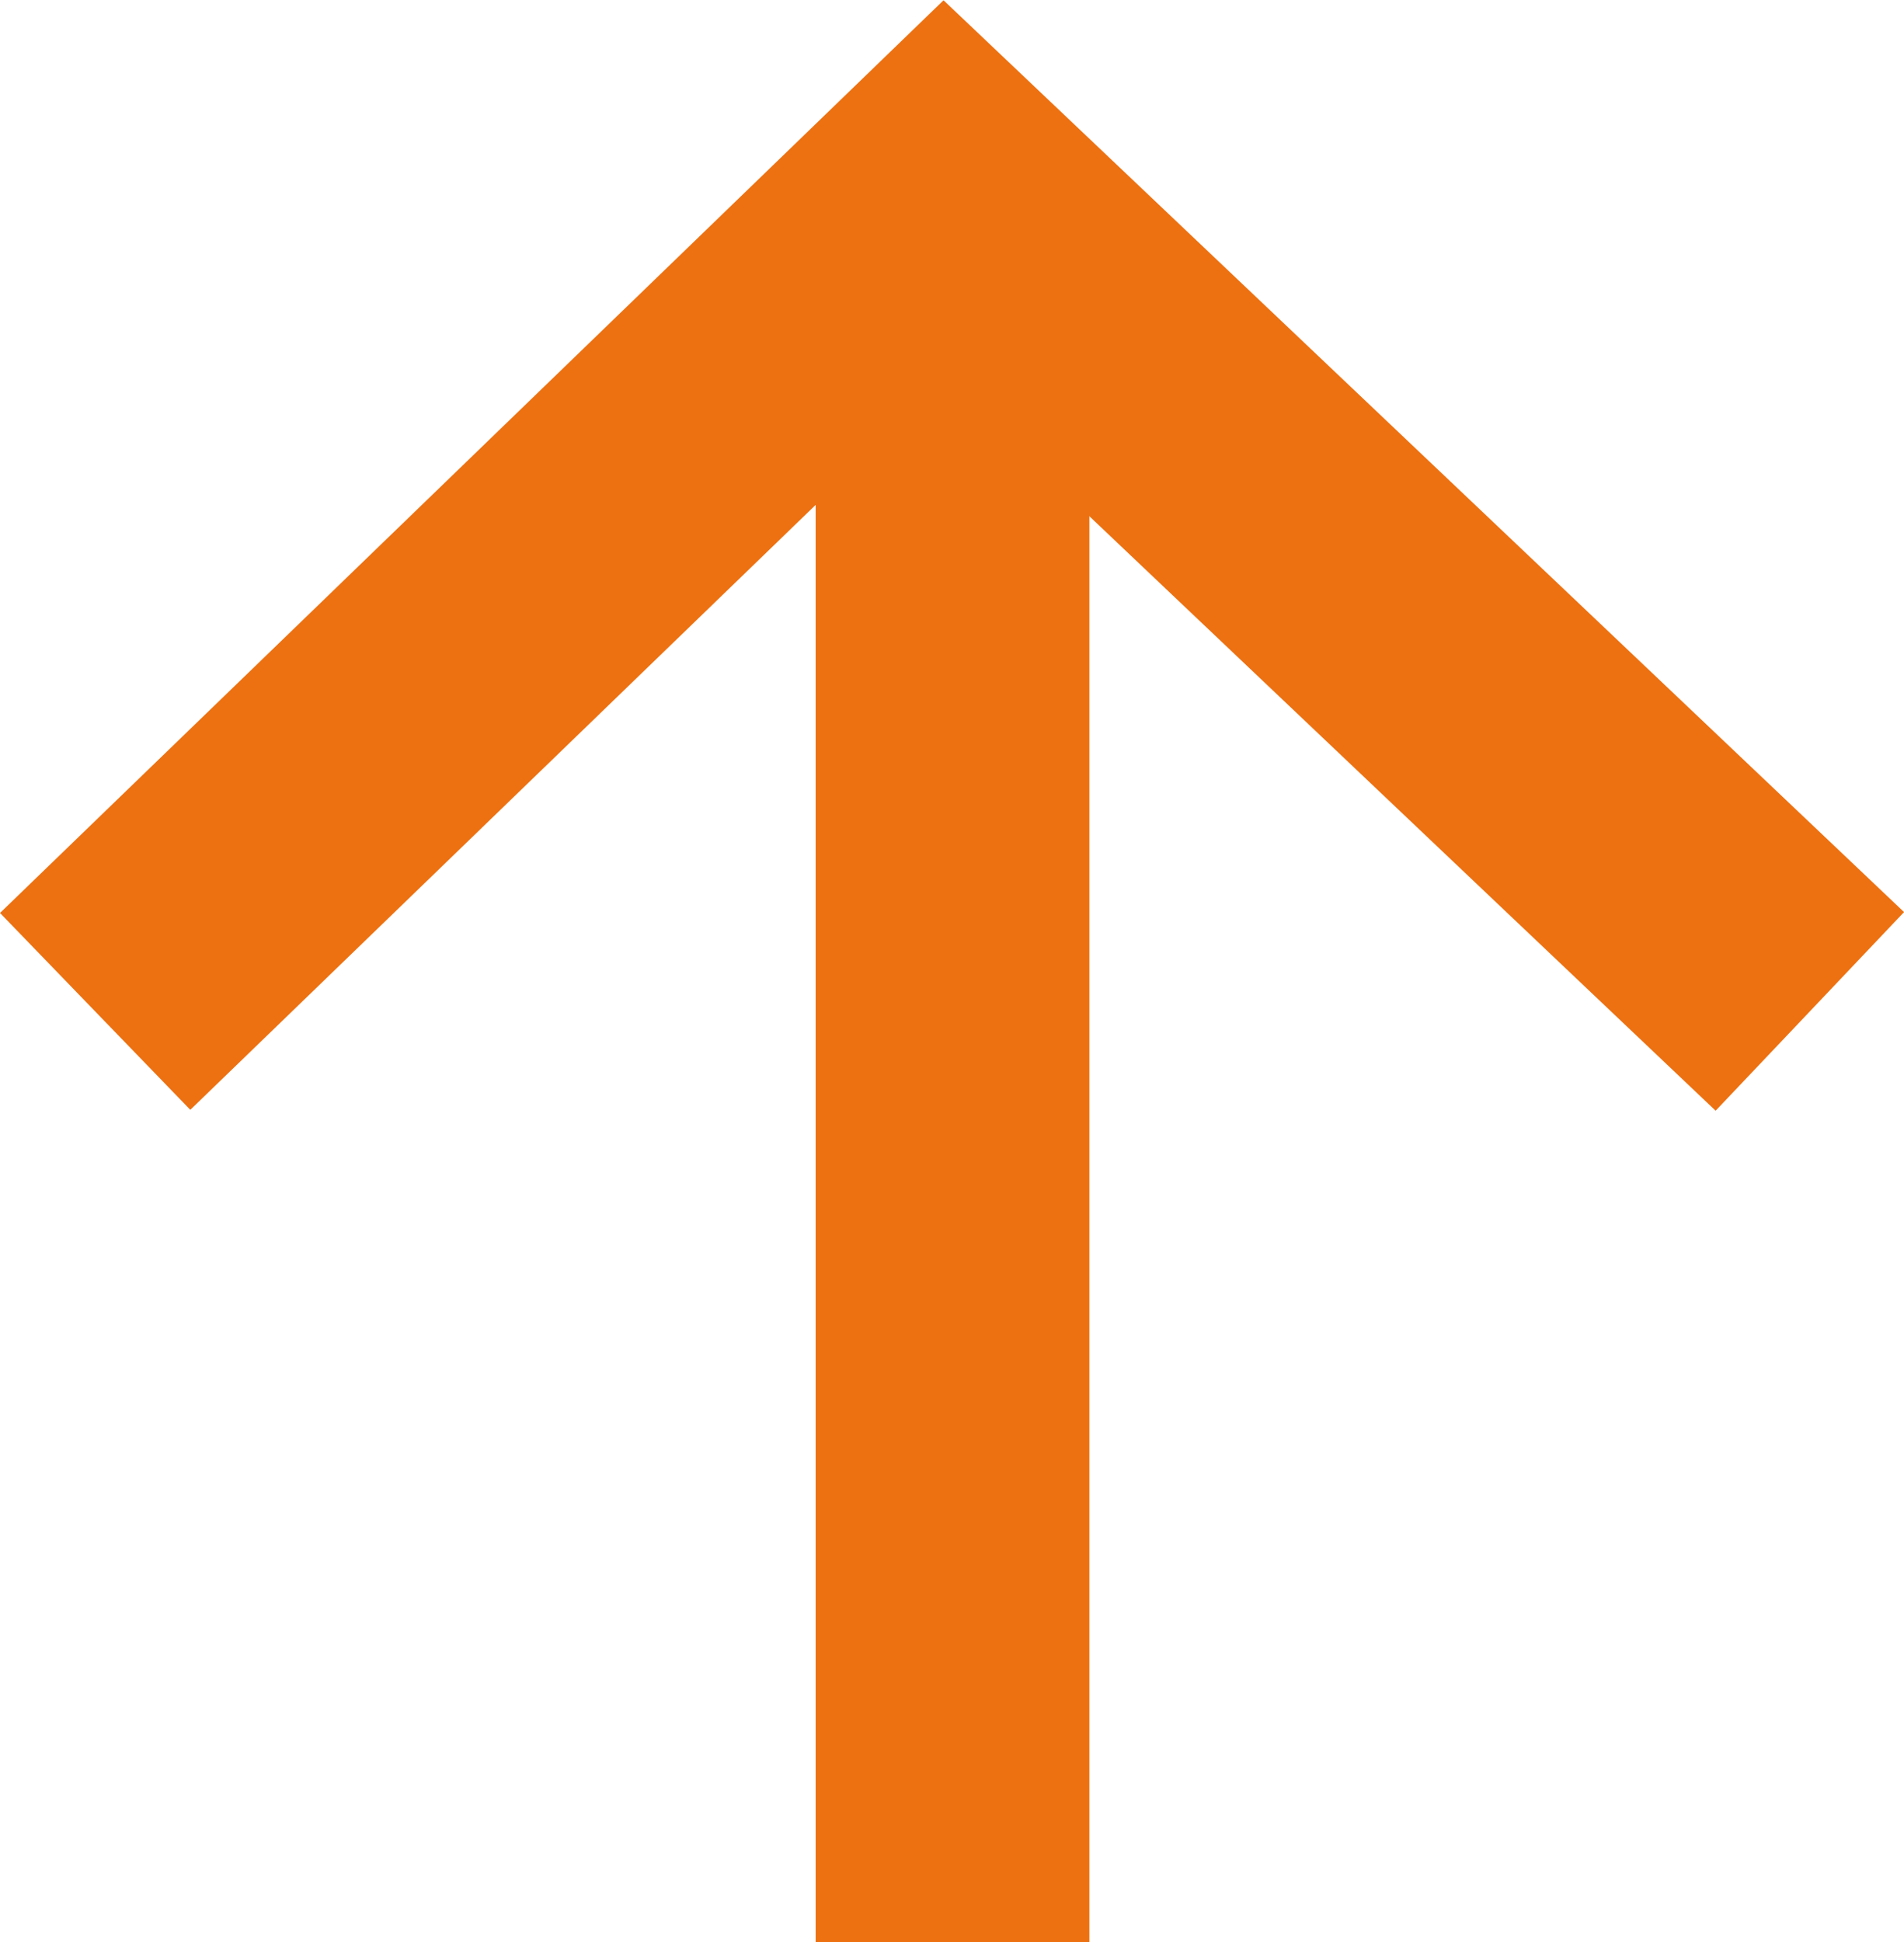
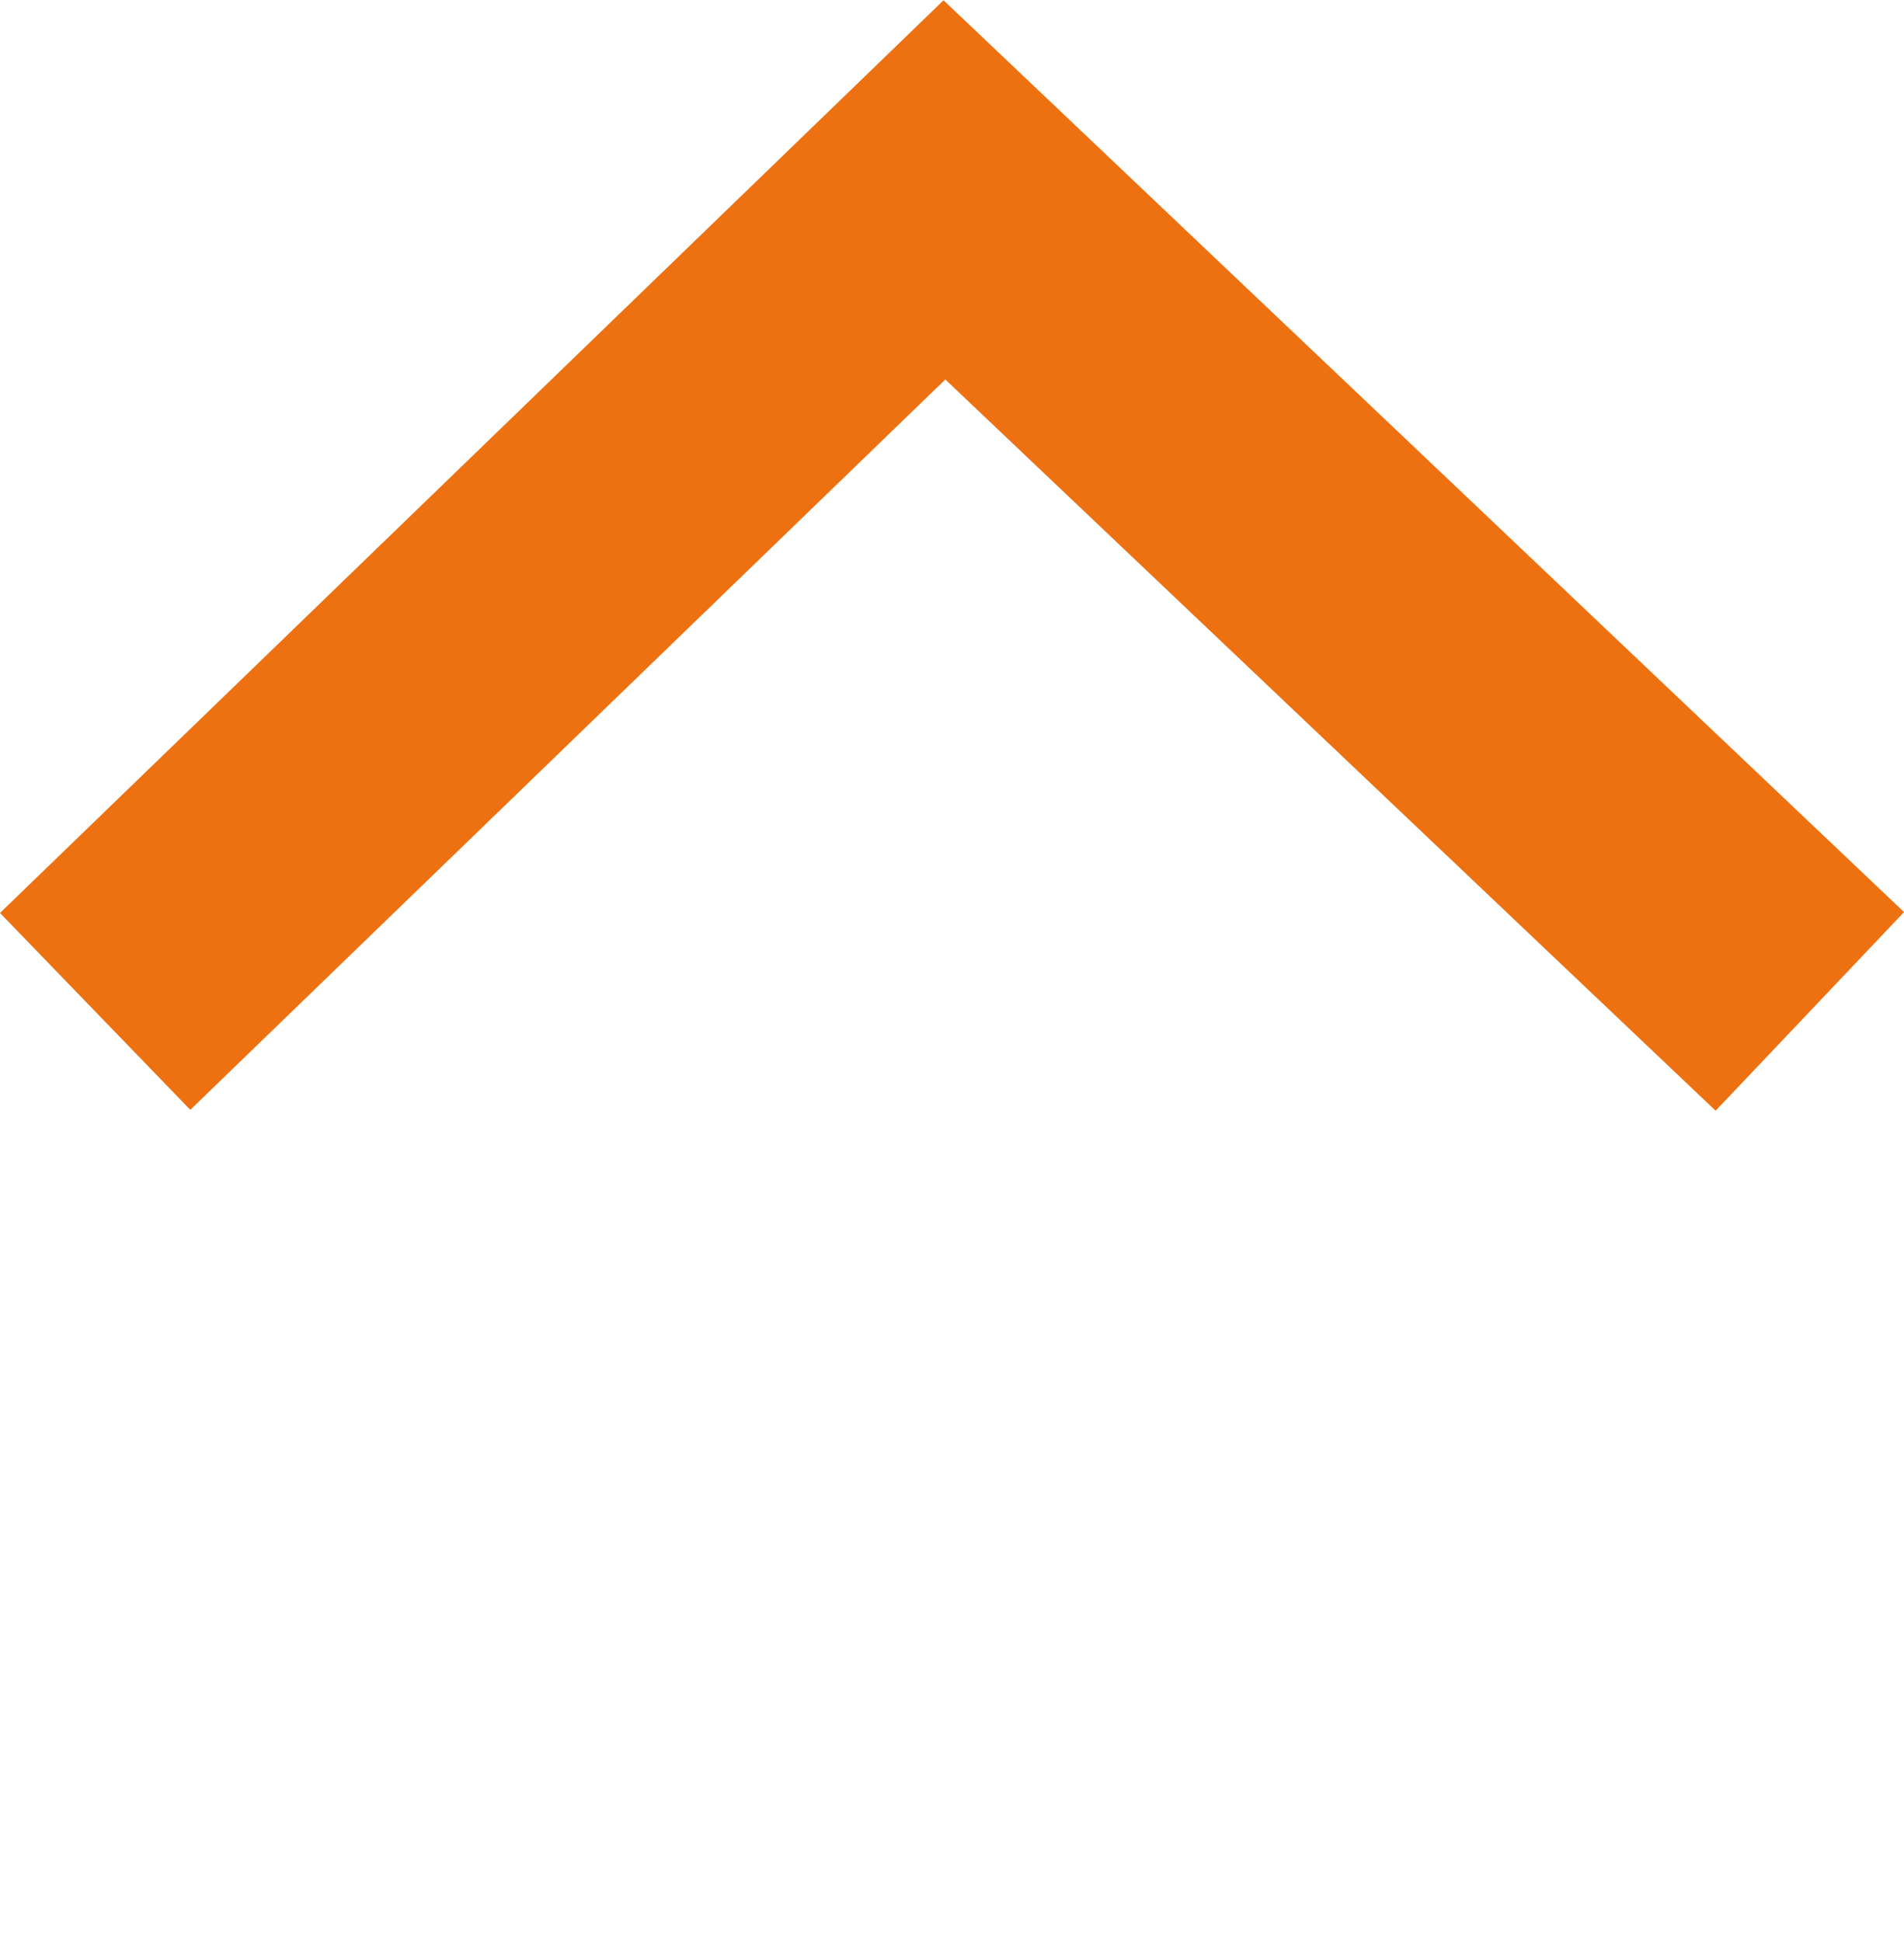
<svg xmlns="http://www.w3.org/2000/svg" width="34.777" height="35.463" viewBox="0 0 34.777 35.463">
  <g id="Arrow" transform="translate(-270.262 -2837.537)">
-     <line id="Line_23" data-name="Line 23" y2="28.596" transform="translate(287.66 2844.404)" fill="none" stroke="#ed7111" stroke-width="5" />
    <path id="Path_4176" data-name="Path 4176" d="M-24063.41,21446.164l15.512-15,15.807,15" transform="translate(24335.41 -18590.16)" fill="none" stroke="#ed7111" stroke-width="5" />
  </g>
</svg>